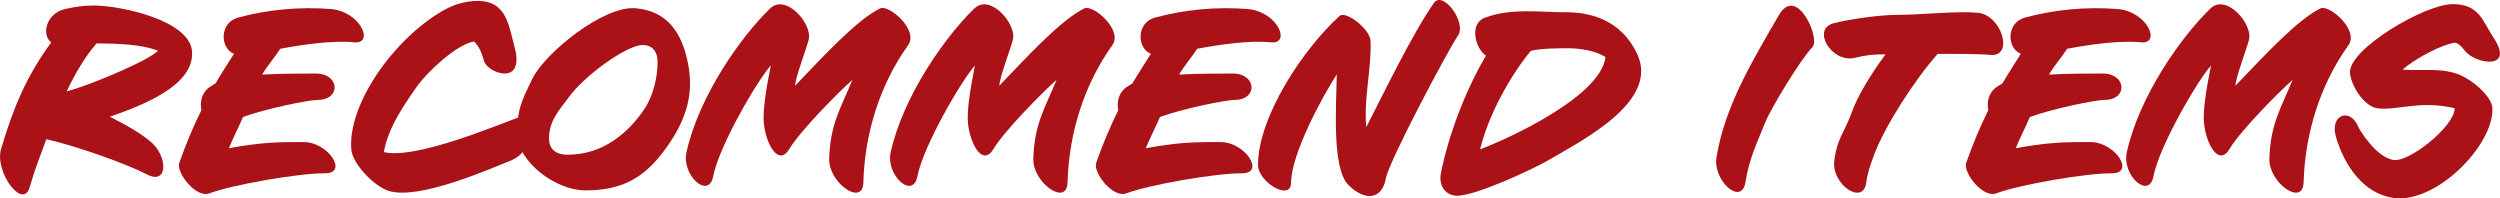
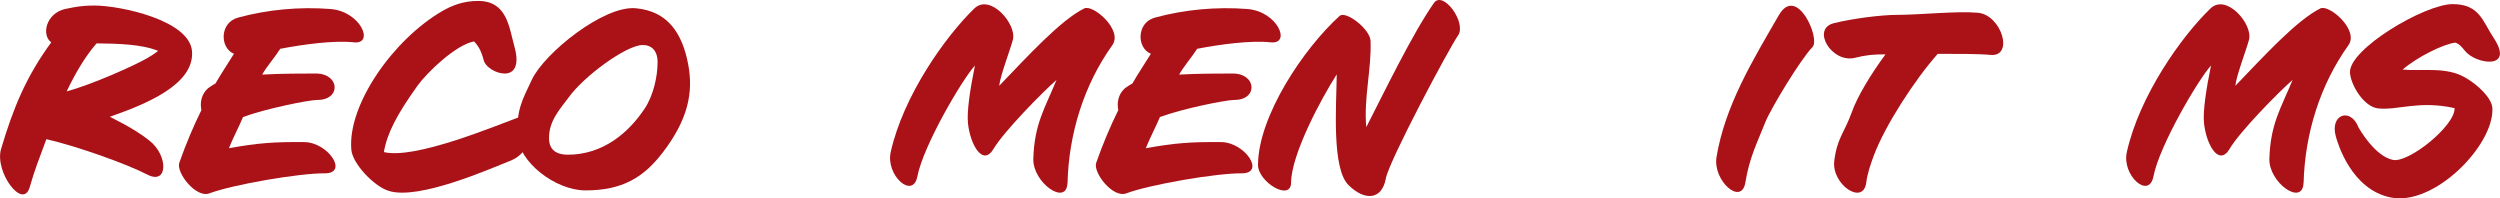
<svg xmlns="http://www.w3.org/2000/svg" id="_レイヤー_2" data-name="レイヤー 2" viewBox="0 0 37.474 2.974">
  <defs>
    <style>
      .cls-1 {
        fill: #aa1218;
      }
    </style>
  </defs>
  <g id="contents">
    <g>
      <path class="cls-1" d="M1.646,1.75c.296.148.472.26.596.36.28.22.28.667-.032.508-.308-.16-1.047-.424-1.515-.532-.116.312-.176.464-.251.724-.104.34-.528-.236-.428-.576.188-.636.384-1.095.752-1.599-.152-.112-.076-.436.208-.5.172-.036.264-.052.439-.052.38,0,1.419.216,1.463.68.044.508-.708.804-1.231.987ZM1.447.651c-.168.192-.316.443-.448.719.372-.1,1.011-.384,1.211-.5.052-.032.108-.064.16-.108-.248-.1-.6-.108-.923-.112Z" />
      <path class="cls-1" d="M4.202.73c-.084.132-.2.26-.272.388.284-.016.644-.016.804-.016.36,0,.384.396.024.396-.132,0-.795.136-1.115.256-.064.152-.148.308-.212.468.44-.08.68-.096,1.131-.092.356.004.667.468.308.468-.376-.004-1.379.168-1.731.3-.204.076-.5-.312-.452-.456.104-.296.212-.548.332-.792-.024-.112,0-.24.1-.328.032-.024.072-.048.112-.072.08-.14.184-.296.276-.444-.212-.084-.22-.468.064-.543.443-.12.919-.164,1.383-.128.452.036.66.527.356.5-.308-.032-.748.028-1.107.096Z" />
      <path class="cls-1" d="M7.669,2.402c-.316.124-1.391.604-1.843.459-.22-.068-.544-.408-.56-.62-.056-.675.632-1.651,1.363-2.075.144-.084.32-.152.536-.152.436,0,.464.388.548.691.164.6-.412.392-.46.204-.032-.116-.063-.2-.147-.288-.272.048-.708.468-.848.664-.308.432-.452.703-.504.995.472.112,1.667-.392,2.079-.543.335-.124.168.532-.164.664Z" />
      <path class="cls-1" d="M9.937,2.282c-.288.38-.612.572-1.16.572-.459,0-1.007-.436-1.019-.819-.016-.388.064-.524.216-.844.188-.396,1.079-1.115,1.559-1.067.472.044.695.368.784.848.076.412,0,.812-.38,1.311ZM9.629.675c-.244.004-.879.468-1.107.788-.124.168-.3.352-.292.62.004.164.112.236.28.236.536,0,.916-.336,1.151-.688.132-.196.196-.48.196-.7,0-.172-.092-.26-.228-.256Z" />
-       <path class="cls-1" d="M12.941,2.742c-.012.355-.524-.004-.512-.364.016-.52.172-.752.348-1.18-.216.188-.795.78-.943,1.032-.16.271-.348-.056-.384-.376-.02-.184.032-.516.104-.872-.196.216-.776,1.204-.864,1.663-.068.348-.476-.016-.4-.364.188-.843.815-1.731,1.255-2.155.24-.228.64.24.576.472-.036.14-.192.544-.204.688.419-.436.919-.984,1.275-1.16.132-.064.584.324.42.552-.424.592-.651,1.323-.671,2.063Z" />
      <path class="cls-1" d="M16.001,2.742c-.012.355-.524-.004-.512-.364.016-.52.172-.752.348-1.18-.216.188-.795.78-.943,1.032-.16.271-.348-.056-.384-.376-.02-.184.032-.516.104-.872-.196.216-.775,1.204-.863,1.663-.068.348-.476-.016-.4-.364.188-.843.816-1.731,1.255-2.155.24-.228.64.24.576.472-.036.14-.192.544-.204.688.419-.436.919-.984,1.275-1.16.132-.064.584.324.42.552-.424.592-.652,1.323-.671,2.063Z" />
      <path class="cls-1" d="M17.946.73c-.084.132-.2.26-.271.388.284-.016.644-.016.803-.016.36,0,.384.396.024.396-.132,0-.795.136-1.115.256-.064.152-.148.308-.212.468.44-.08.68-.096,1.131-.092.356.004.667.468.308.468-.376-.004-1.379.168-1.731.3-.204.076-.5-.312-.452-.456.104-.296.212-.548.332-.792-.024-.112,0-.24.1-.328.032-.024.072-.048.112-.072.08-.14.184-.296.276-.444-.212-.084-.22-.468.064-.543.443-.12.919-.164,1.383-.128.452.036.659.527.355.5-.308-.032-.748.028-1.107.096Z" />
      <path class="cls-1" d="M20.773,2.678c-.06.32-.315.335-.556.1-.26-.248-.184-1.207-.18-1.663-.231.36-.68,1.196-.684,1.619,0,.296-.5-.008-.496-.264.004-.728.683-1.743,1.223-2.231.092-.084.456.196.464.372.016.432-.104.859-.064,1.295.265-.516.684-1.387,1.012-1.859.136-.2.496.292.364.484-.137.196-1.032,1.875-1.084,2.147Z" />
-       <path class="cls-1" d="M23.237,2.386c-.22.132-1.104.548-1.395.548-.172,0-.28-.148-.244-.336.112-.56.359-1.228.676-1.763-.164-.112-.252-.479-.021-.567.388-.152.84-.084,1.231-.084.34,0,.815.104,1.06.631.319.7-.788,1.268-1.308,1.571ZM23.501.723c-.084,0-.428,0-.556.04-.323.396-.631.959-.759,1.475.42-.156,1.814-.795,1.879-1.383-.156-.1-.393-.132-.564-.132Z" />
-       <path class="cls-1" d="M26.462,1.83c-.12.304-.24.532-.3.908-.06.352-.491-.032-.432-.384.128-.772.544-1.451.932-2.123.271-.472.627.348.508.472-.185.192-.628.928-.708,1.127Z" />
+       <path class="cls-1" d="M26.462,1.83c-.12.304-.24.532-.3.908-.06.352-.491-.032-.432-.384.128-.772.544-1.451.932-2.123.271-.472.627.348.508.472-.185.192-.628.928-.708,1.127" />
      <path class="cls-1" d="M29.046.807c-.348.392-.792,1.08-.956,1.519-.056.148-.1.284-.115.408-.044.356-.524.032-.48-.324.044-.344.148-.412.264-.731.08-.228.284-.568.504-.864-.184,0-.283.008-.46.052-.348.084-.659-.436-.312-.52.272-.068.704-.124.943-.124.344,0,.896-.06,1.212-.032.359.032.548.667.188.632-.16-.016-.479-.016-.787-.016Z" />
-       <path class="cls-1" d="M30.986.73c-.084.132-.2.26-.272.388.284-.016.644-.016.804-.016.36,0,.384.396.024.396-.132,0-.796.136-1.115.256-.064.152-.148.308-.212.468.439-.08.679-.096,1.131-.092.355.004.668.468.308.468-.376-.004-1.379.168-1.73.3-.204.076-.5-.312-.452-.456.104-.296.212-.548.332-.792-.024-.112,0-.24.1-.328.032-.024.072-.048.112-.072.08-.14.184-.296.275-.444-.212-.084-.22-.468.064-.543.443-.12.919-.164,1.383-.128.452.036.66.527.356.5-.309-.032-.748.028-1.107.096Z" />
      <path class="cls-1" d="M34.529,2.742c-.013.355-.524-.004-.512-.364.016-.52.172-.752.348-1.18-.216.188-.796.78-.943,1.032-.16.271-.348-.056-.384-.376-.021-.184.032-.516.104-.872-.195.216-.775,1.204-.863,1.663-.068.348-.476-.016-.399-.364.188-.843.815-1.731,1.255-2.155.24-.228.64.24.576.472-.036.14-.192.544-.204.688.42-.436.919-.984,1.275-1.16.132-.064.583.324.42.552-.424.592-.652,1.323-.672,2.063Z" />
      <path class="cls-1" d="M36.953.767c-.044-.052-.08-.104-.148-.128-.18.02-.579.22-.791.404.296.028.651-.048.939.12.184.104.403.308.407.463.021.556-.871,1.463-1.519,1.335-.596-.116-.8-.815-.828-.916-.092-.332.221-.44.34-.136.009.02.248.436.516.488.24.048.936-.516.924-.776-.535-.12-.852.036-1.144.004-.212-.02-.411-.344-.424-.536-.02-.352,1.12-1.027,1.539-1.027.404,0,.448.256.616.508.319.484-.271.392-.428.196Z" />
    </g>
  </g>
</svg>